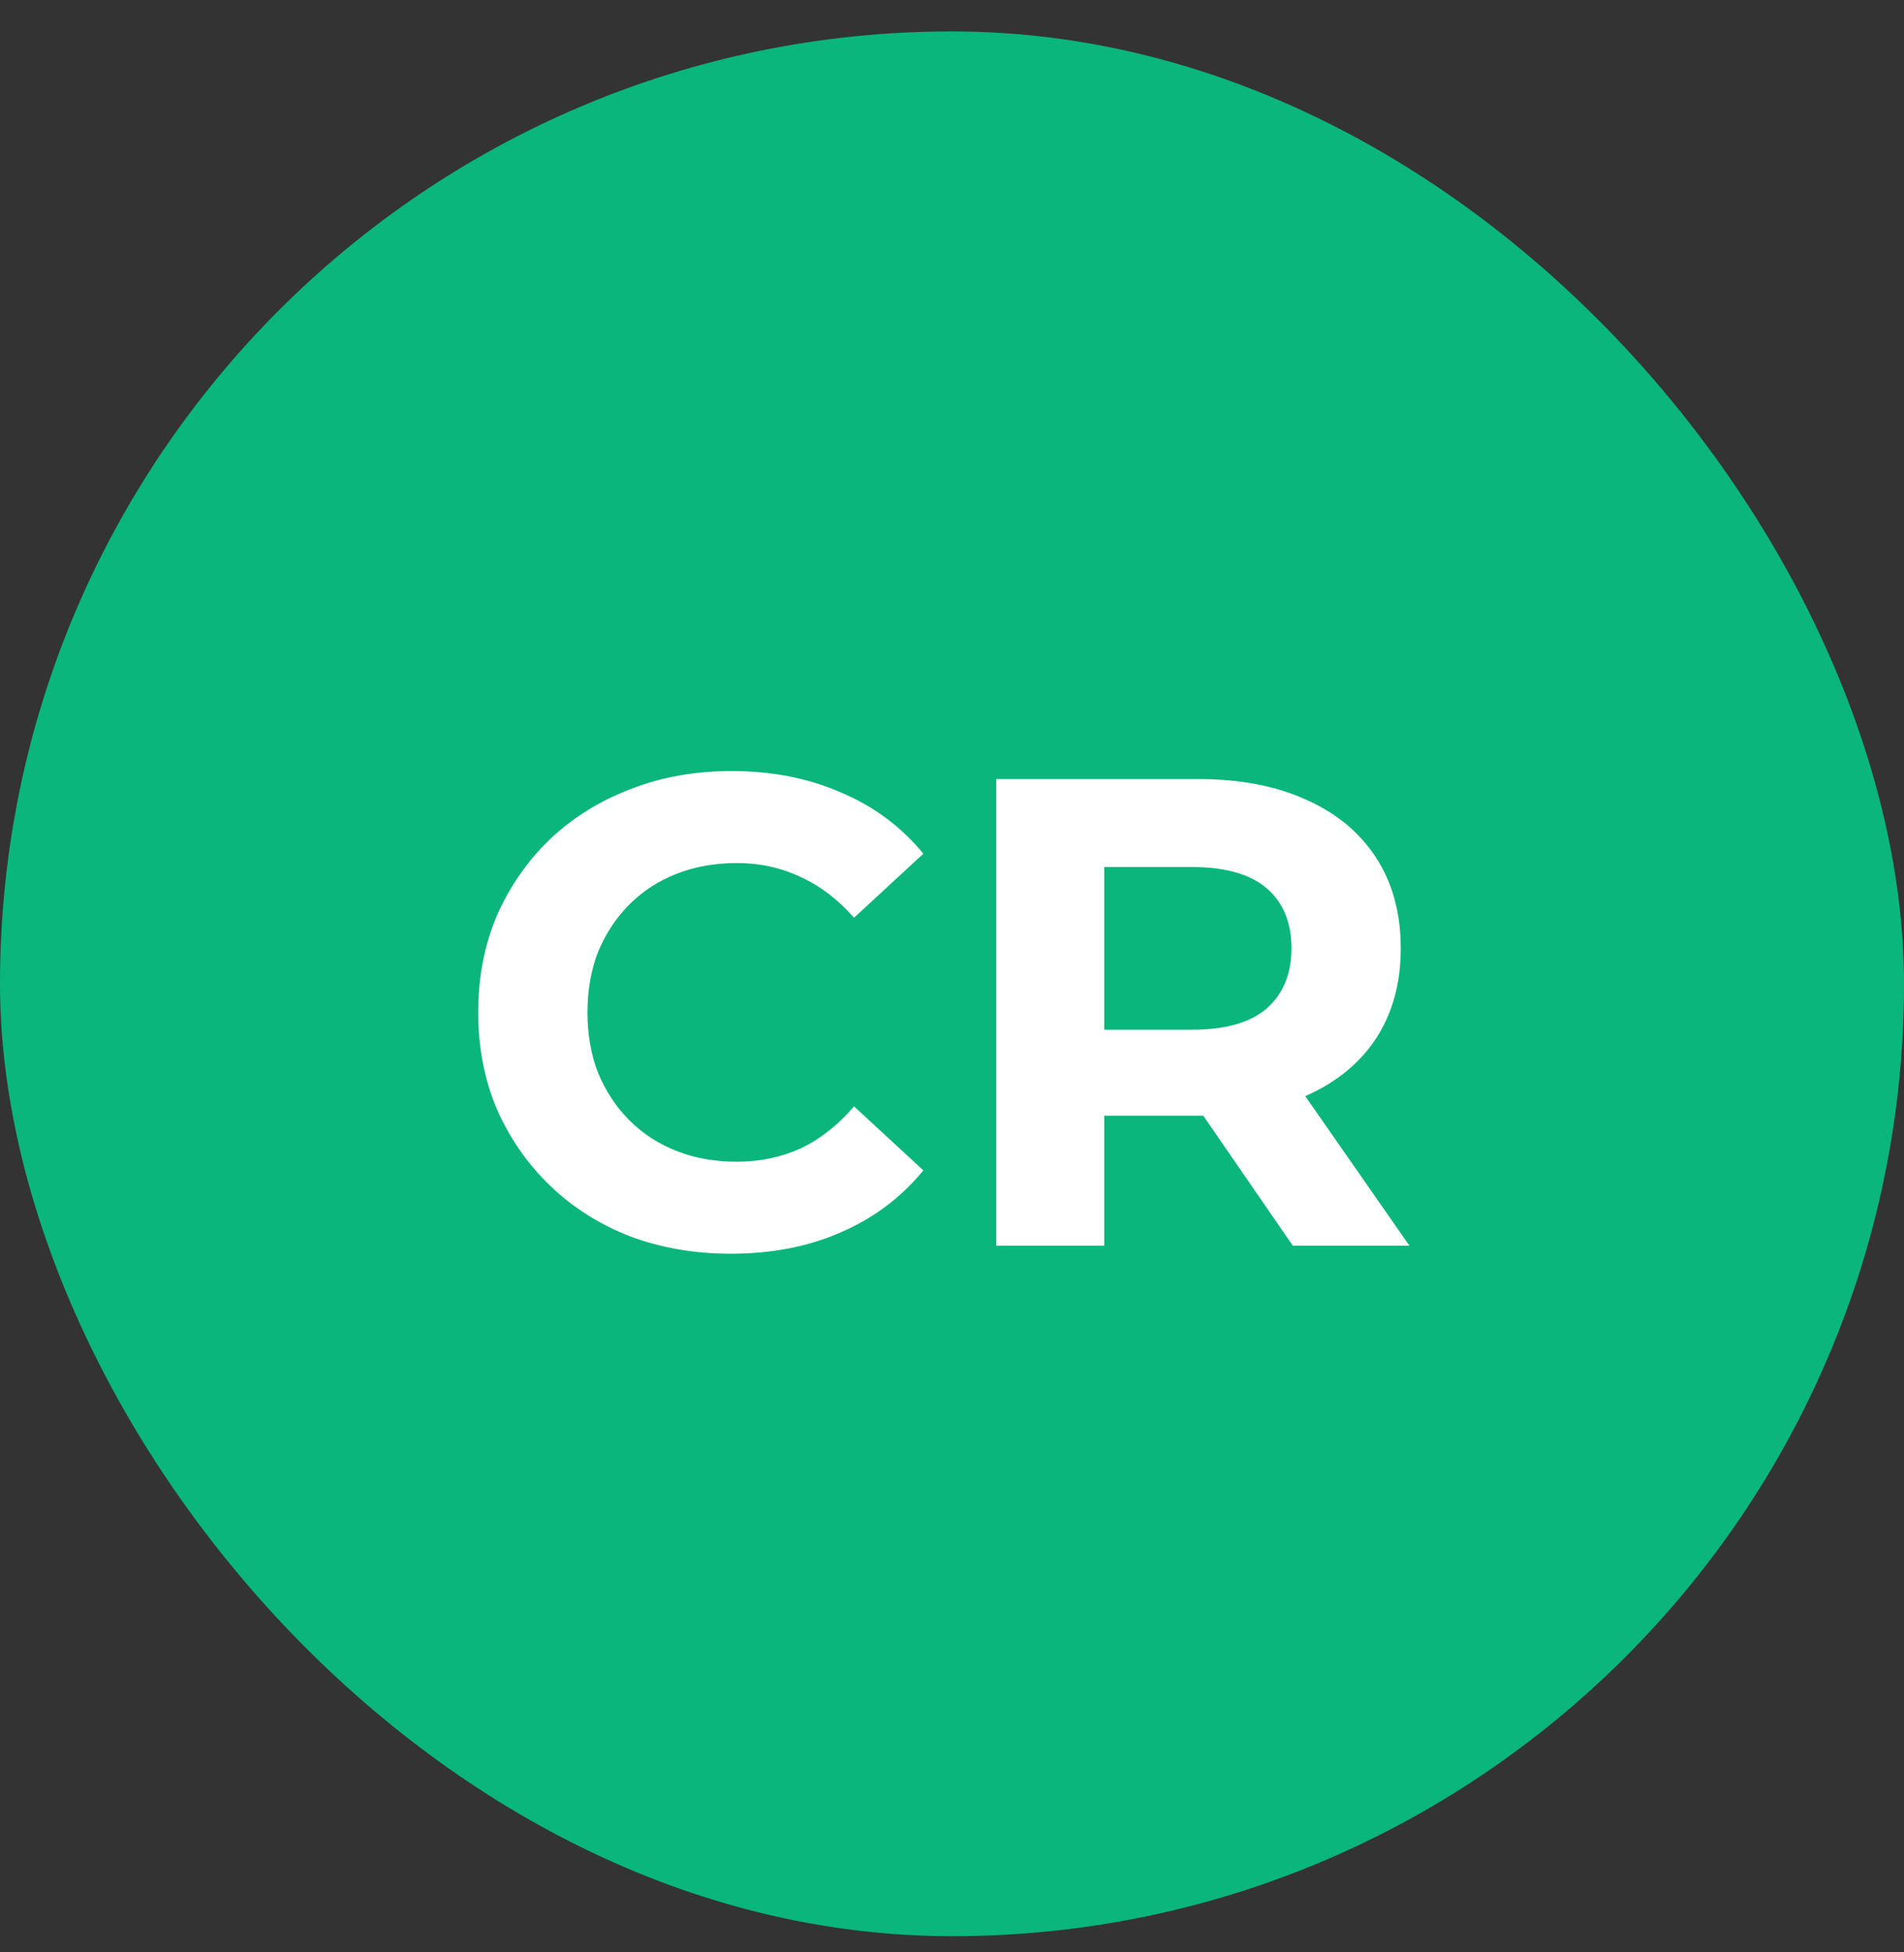
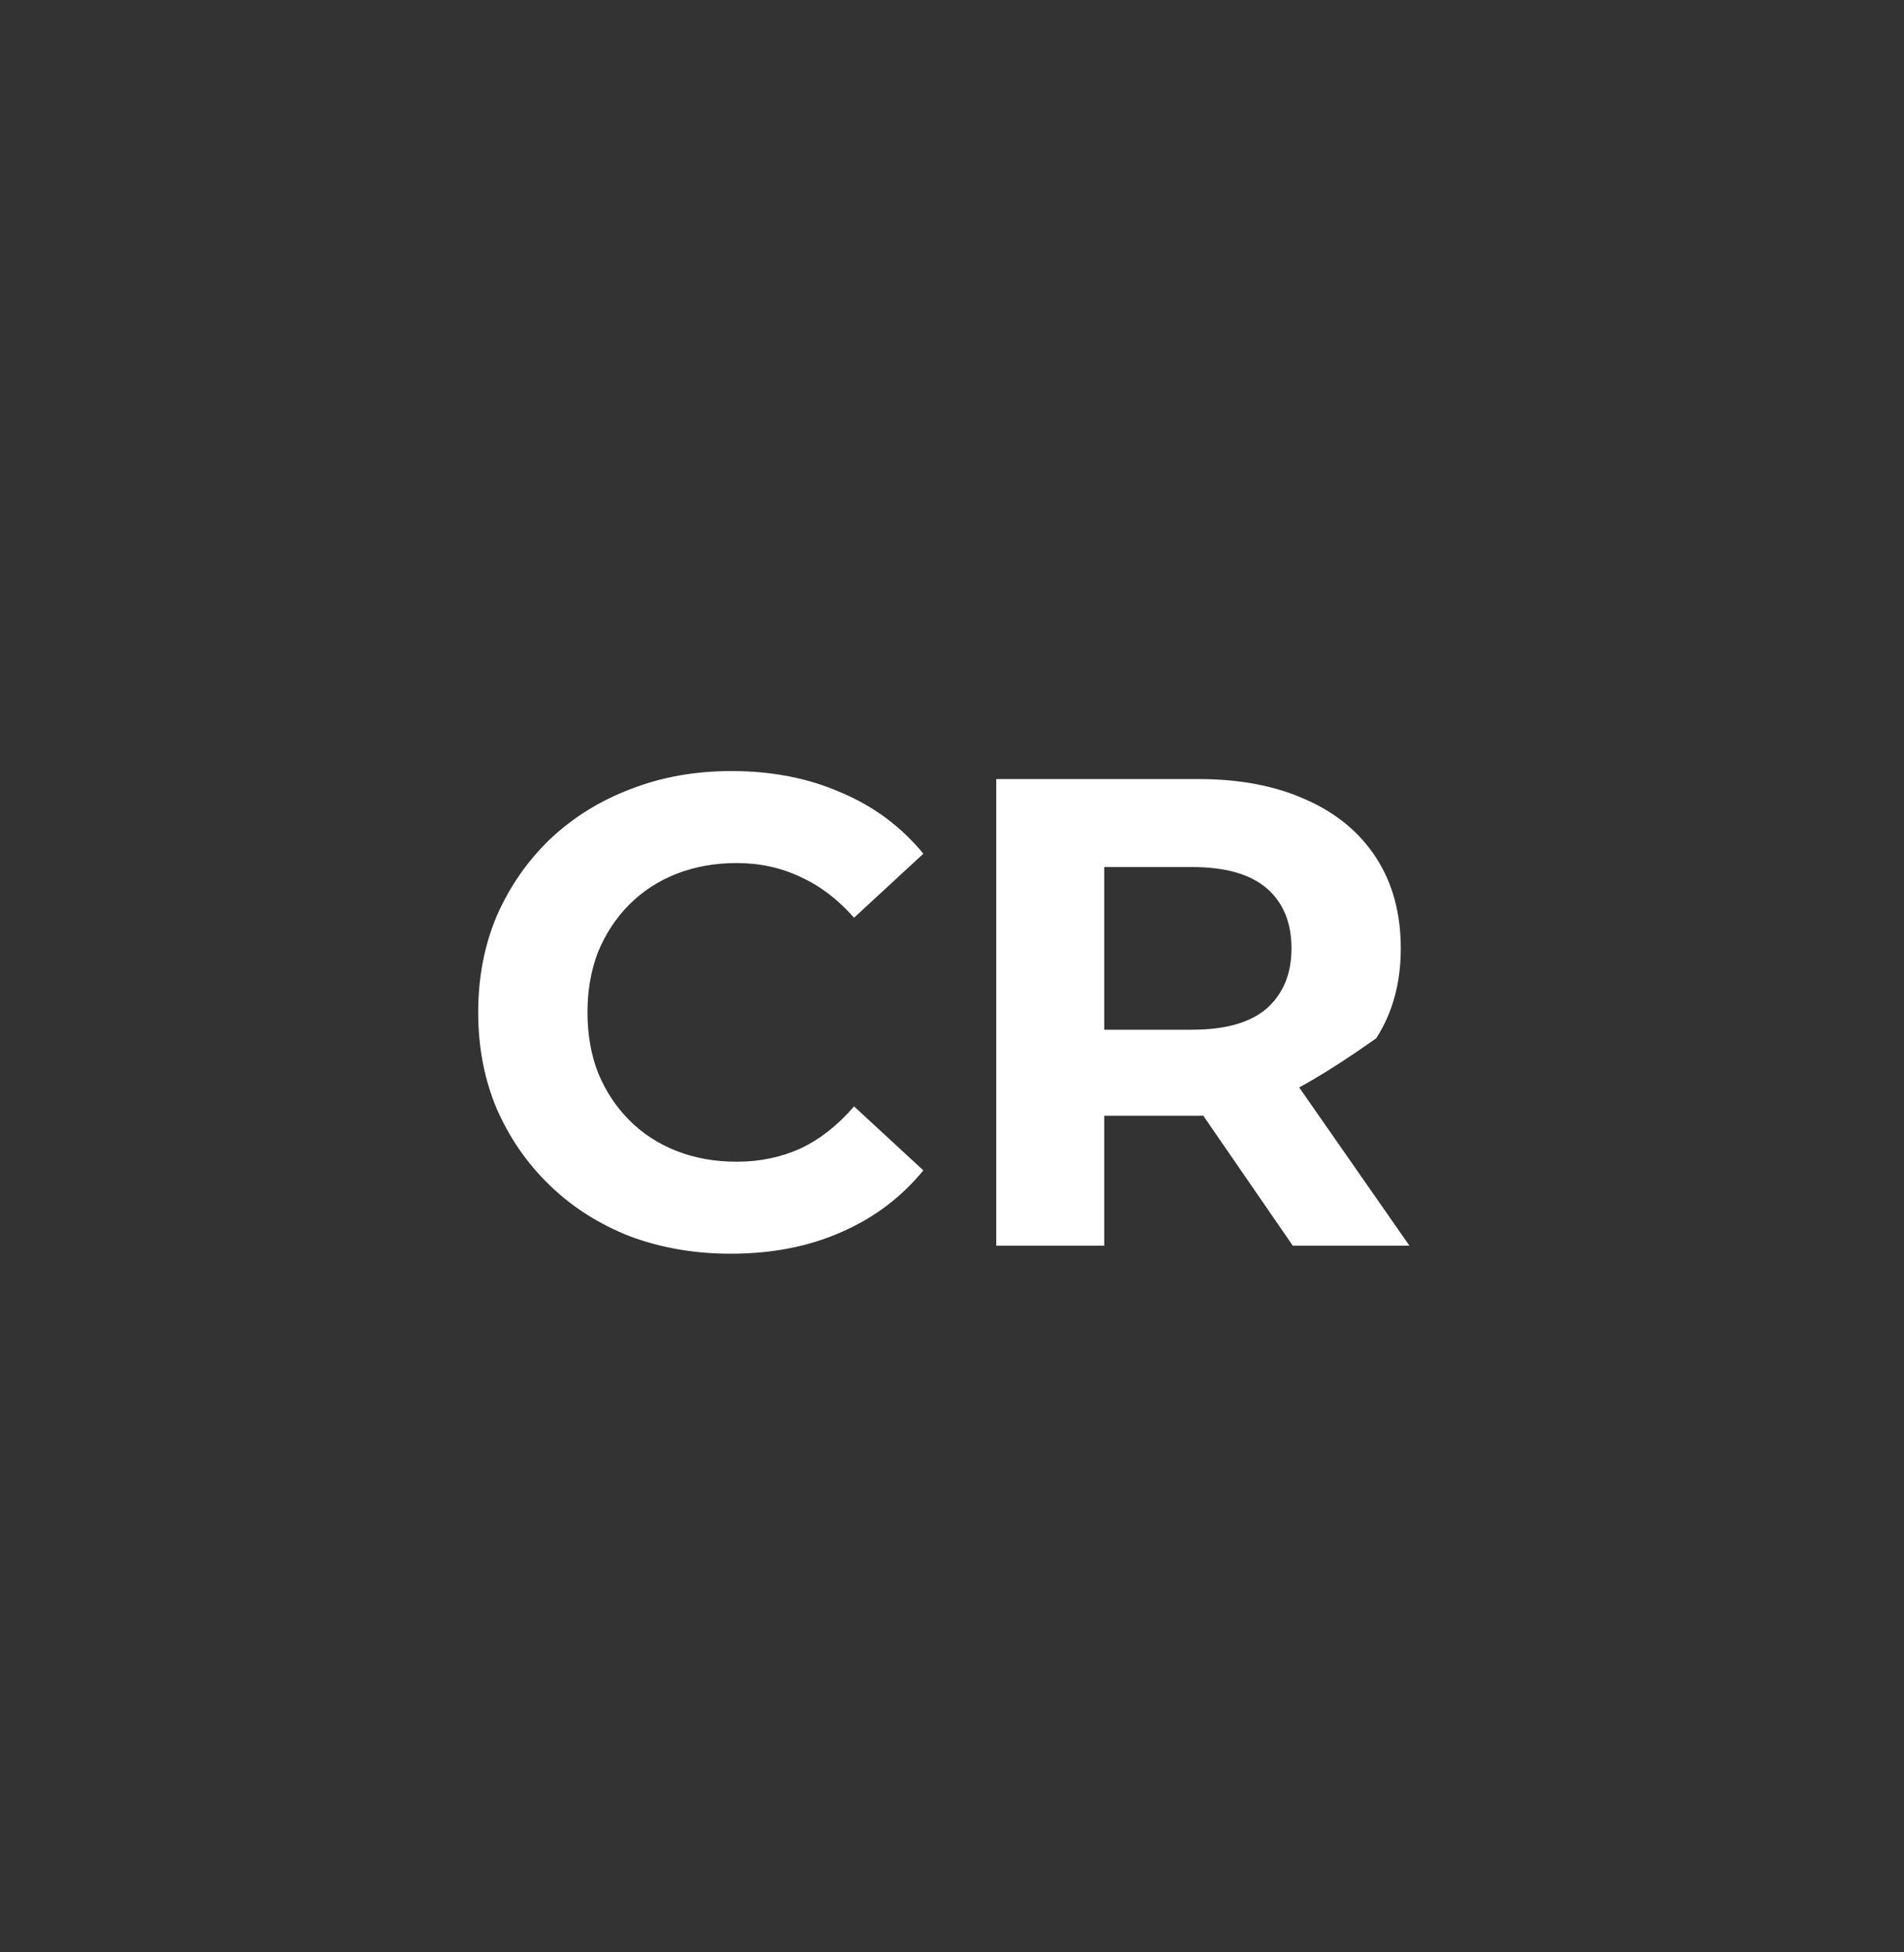
<svg xmlns="http://www.w3.org/2000/svg" width="40" height="41" viewBox="0 0 40 41" fill="none">
  <rect x="0" y="0" width="40" height="41" fill="#333333" stroke="none" />
-   <rect y="0.66" width="40" height="40" rx="20" fill="#0AB67B" />
-   <path d="M15.352 26.328C14.596 26.328 13.891 26.207 13.238 25.964C12.594 25.712 12.034 25.358 11.558 24.9C11.082 24.443 10.709 23.906 10.438 23.29C10.177 22.674 10.046 21.997 10.046 21.26C10.046 20.523 10.177 19.846 10.438 19.23C10.709 18.614 11.082 18.078 11.558 17.62C12.043 17.163 12.608 16.813 13.252 16.57C13.896 16.318 14.601 16.192 15.366 16.192C16.215 16.192 16.981 16.341 17.662 16.64C18.353 16.93 18.931 17.359 19.398 17.928L17.942 19.272C17.606 18.89 17.233 18.605 16.822 18.418C16.411 18.222 15.963 18.124 15.478 18.124C15.021 18.124 14.601 18.199 14.218 18.348C13.835 18.497 13.504 18.712 13.224 18.992C12.944 19.272 12.725 19.604 12.566 19.986C12.417 20.369 12.342 20.794 12.342 21.26C12.342 21.727 12.417 22.151 12.566 22.534C12.725 22.917 12.944 23.248 13.224 23.528C13.504 23.808 13.835 24.023 14.218 24.172C14.601 24.322 15.021 24.396 15.478 24.396C15.963 24.396 16.411 24.303 16.822 24.116C17.233 23.92 17.606 23.626 17.942 23.234L19.398 24.578C18.931 25.148 18.353 25.581 17.662 25.88C16.981 26.179 16.211 26.328 15.352 26.328ZM20.93 26.16V16.36H25.172C26.049 16.36 26.805 16.505 27.44 16.794C28.074 17.074 28.564 17.48 28.91 18.012C29.255 18.544 29.428 19.179 29.428 19.916C29.428 20.644 29.255 21.274 28.91 21.806C28.564 22.329 28.074 22.73 27.44 23.01C26.805 23.29 26.049 23.43 25.172 23.43H22.19L23.198 22.436V26.16H20.93ZM27.16 26.16L24.71 22.604H27.132L29.61 26.16H27.16ZM23.198 22.688L22.19 21.624H25.046C25.746 21.624 26.268 21.475 26.614 21.176C26.959 20.868 27.132 20.448 27.132 19.916C27.132 19.375 26.959 18.955 26.614 18.656C26.268 18.358 25.746 18.208 25.046 18.208H22.19L23.198 17.13V22.688Z" fill="white" />
+   <path d="M15.352 26.328C14.596 26.328 13.891 26.207 13.238 25.964C12.594 25.712 12.034 25.358 11.558 24.9C11.082 24.443 10.709 23.906 10.438 23.29C10.177 22.674 10.046 21.997 10.046 21.26C10.046 20.523 10.177 19.846 10.438 19.23C10.709 18.614 11.082 18.078 11.558 17.62C12.043 17.163 12.608 16.813 13.252 16.57C13.896 16.318 14.601 16.192 15.366 16.192C16.215 16.192 16.981 16.341 17.662 16.64C18.353 16.93 18.931 17.359 19.398 17.928L17.942 19.272C17.606 18.89 17.233 18.605 16.822 18.418C16.411 18.222 15.963 18.124 15.478 18.124C15.021 18.124 14.601 18.199 14.218 18.348C13.835 18.497 13.504 18.712 13.224 18.992C12.944 19.272 12.725 19.604 12.566 19.986C12.417 20.369 12.342 20.794 12.342 21.26C12.342 21.727 12.417 22.151 12.566 22.534C12.725 22.917 12.944 23.248 13.224 23.528C13.504 23.808 13.835 24.023 14.218 24.172C14.601 24.322 15.021 24.396 15.478 24.396C15.963 24.396 16.411 24.303 16.822 24.116C17.233 23.92 17.606 23.626 17.942 23.234L19.398 24.578C18.931 25.148 18.353 25.581 17.662 25.88C16.981 26.179 16.211 26.328 15.352 26.328ZM20.93 26.16V16.36H25.172C26.049 16.36 26.805 16.505 27.44 16.794C28.074 17.074 28.564 17.48 28.91 18.012C29.255 18.544 29.428 19.179 29.428 19.916C29.428 20.644 29.255 21.274 28.91 21.806C26.805 23.29 26.049 23.43 25.172 23.43H22.19L23.198 22.436V26.16H20.93ZM27.16 26.16L24.71 22.604H27.132L29.61 26.16H27.16ZM23.198 22.688L22.19 21.624H25.046C25.746 21.624 26.268 21.475 26.614 21.176C26.959 20.868 27.132 20.448 27.132 19.916C27.132 19.375 26.959 18.955 26.614 18.656C26.268 18.358 25.746 18.208 25.046 18.208H22.19L23.198 17.13V22.688Z" fill="white" />
</svg>